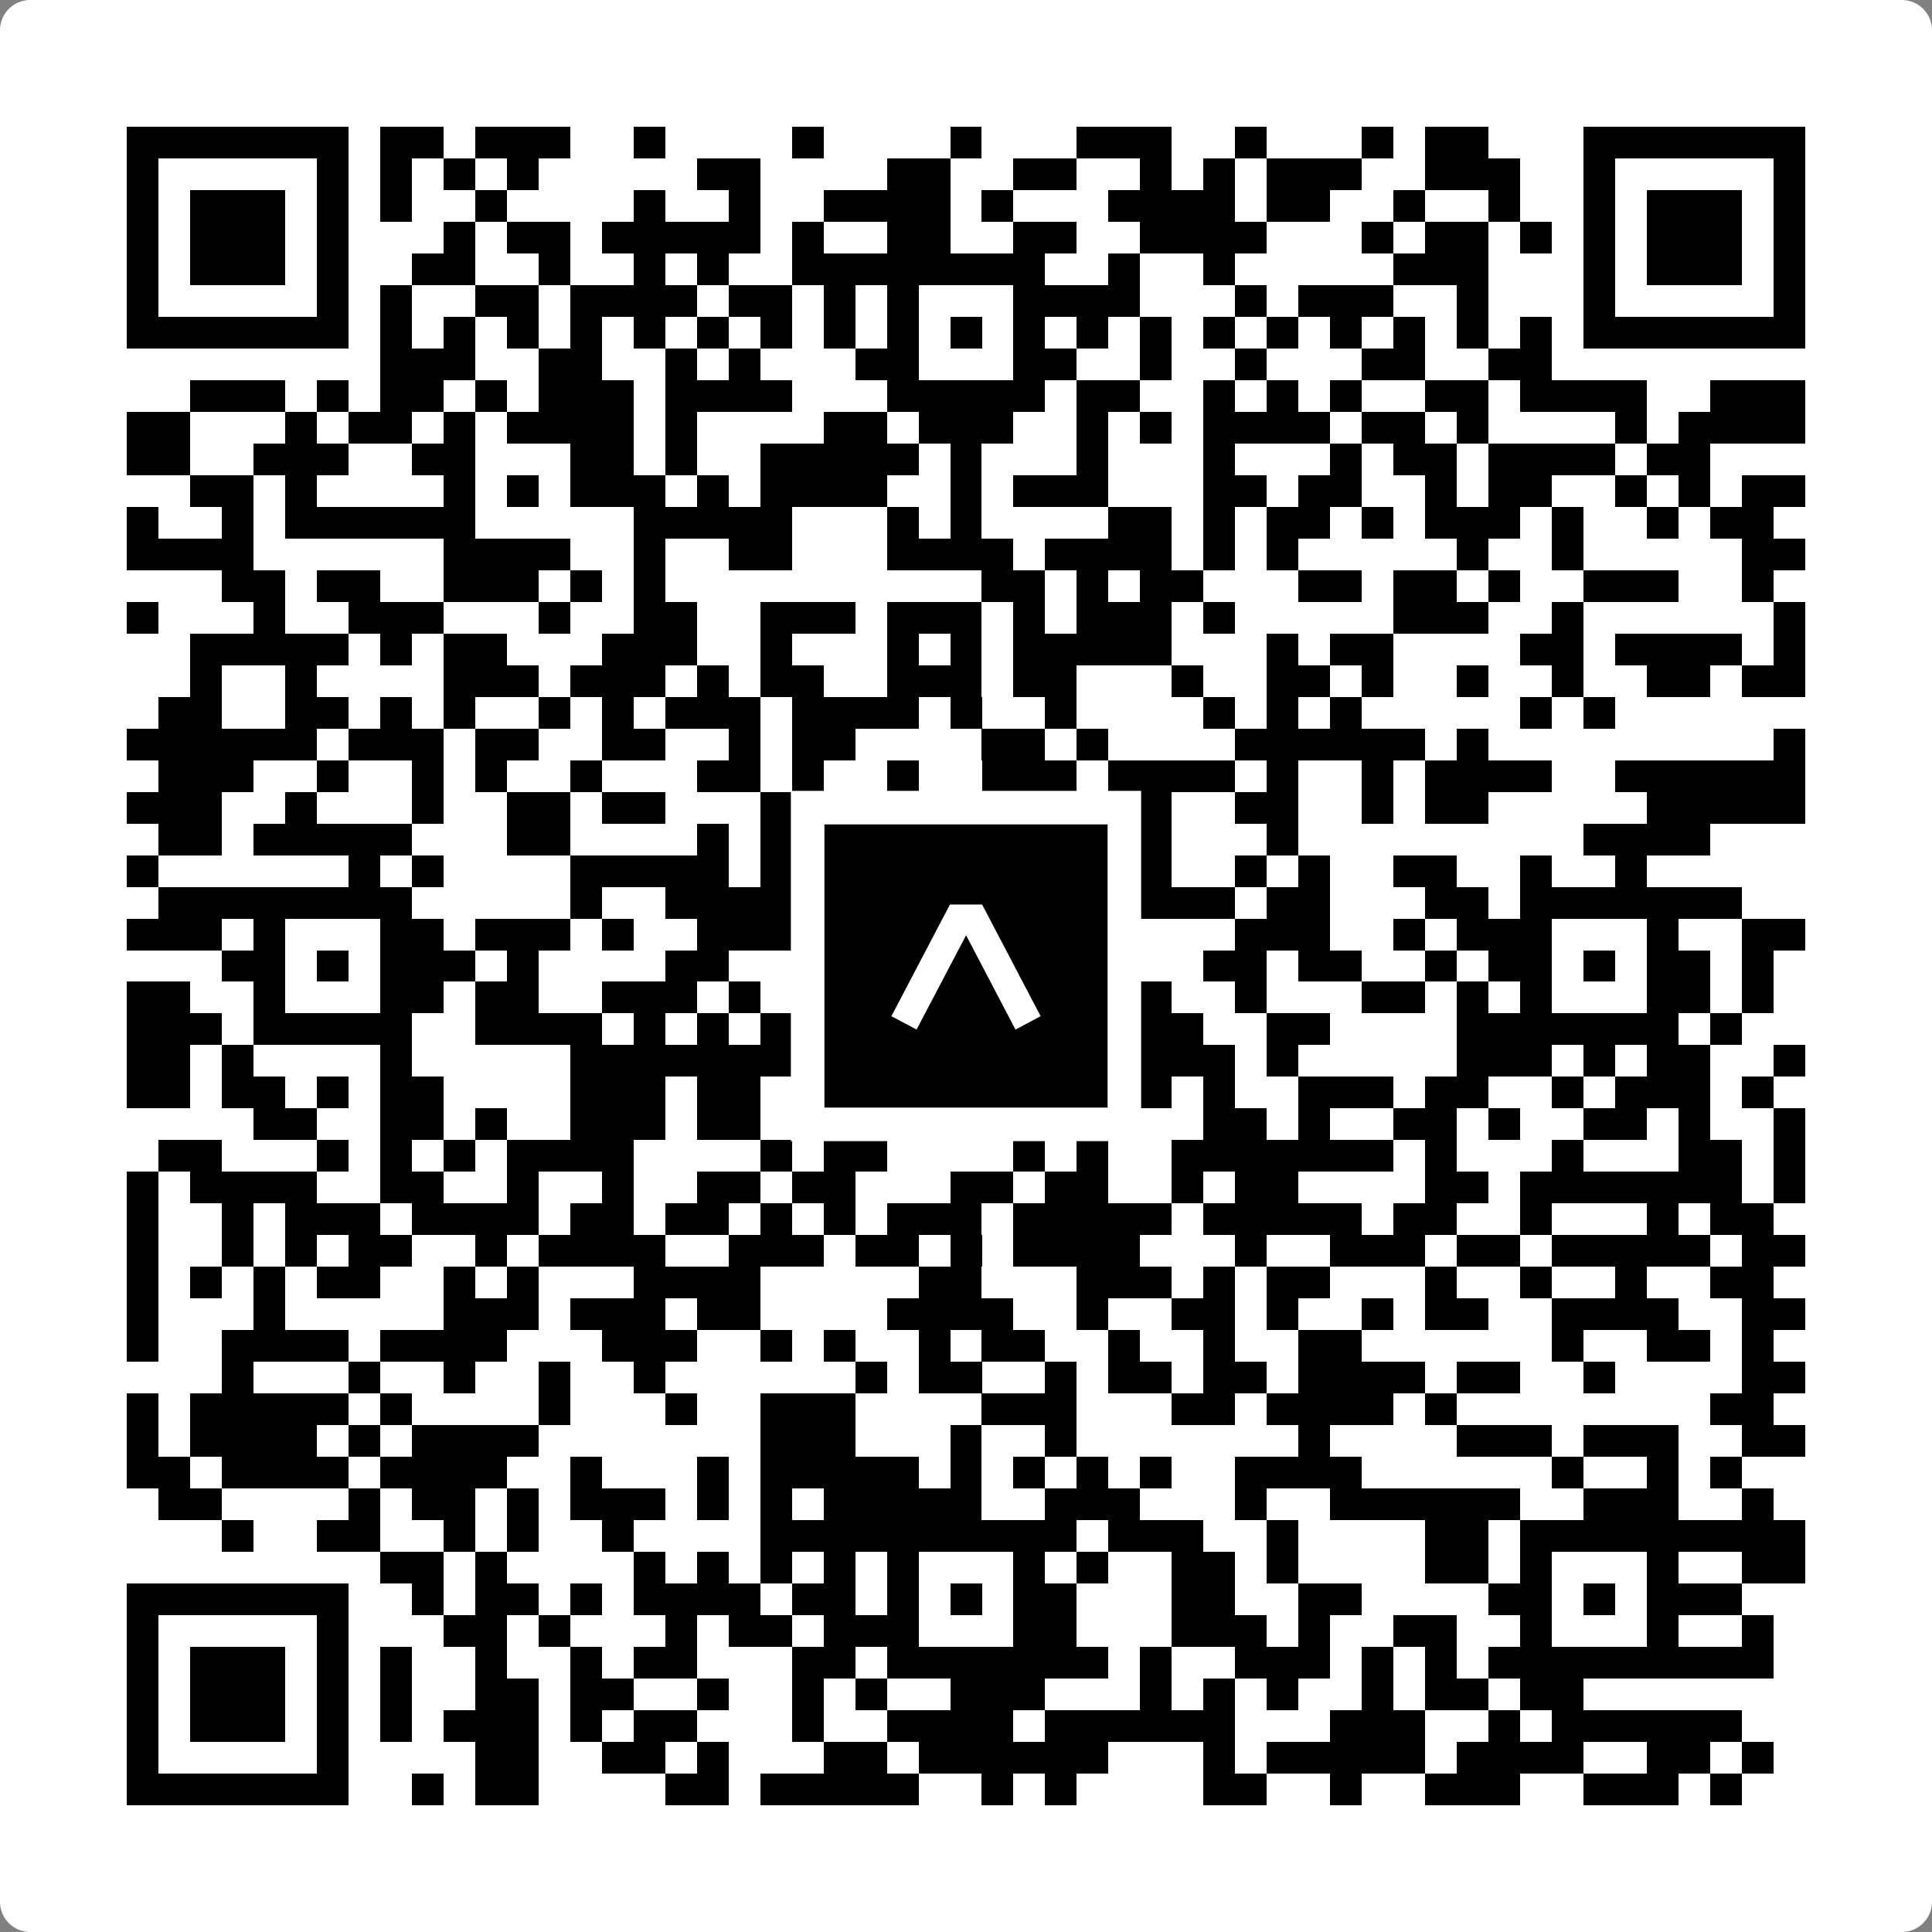
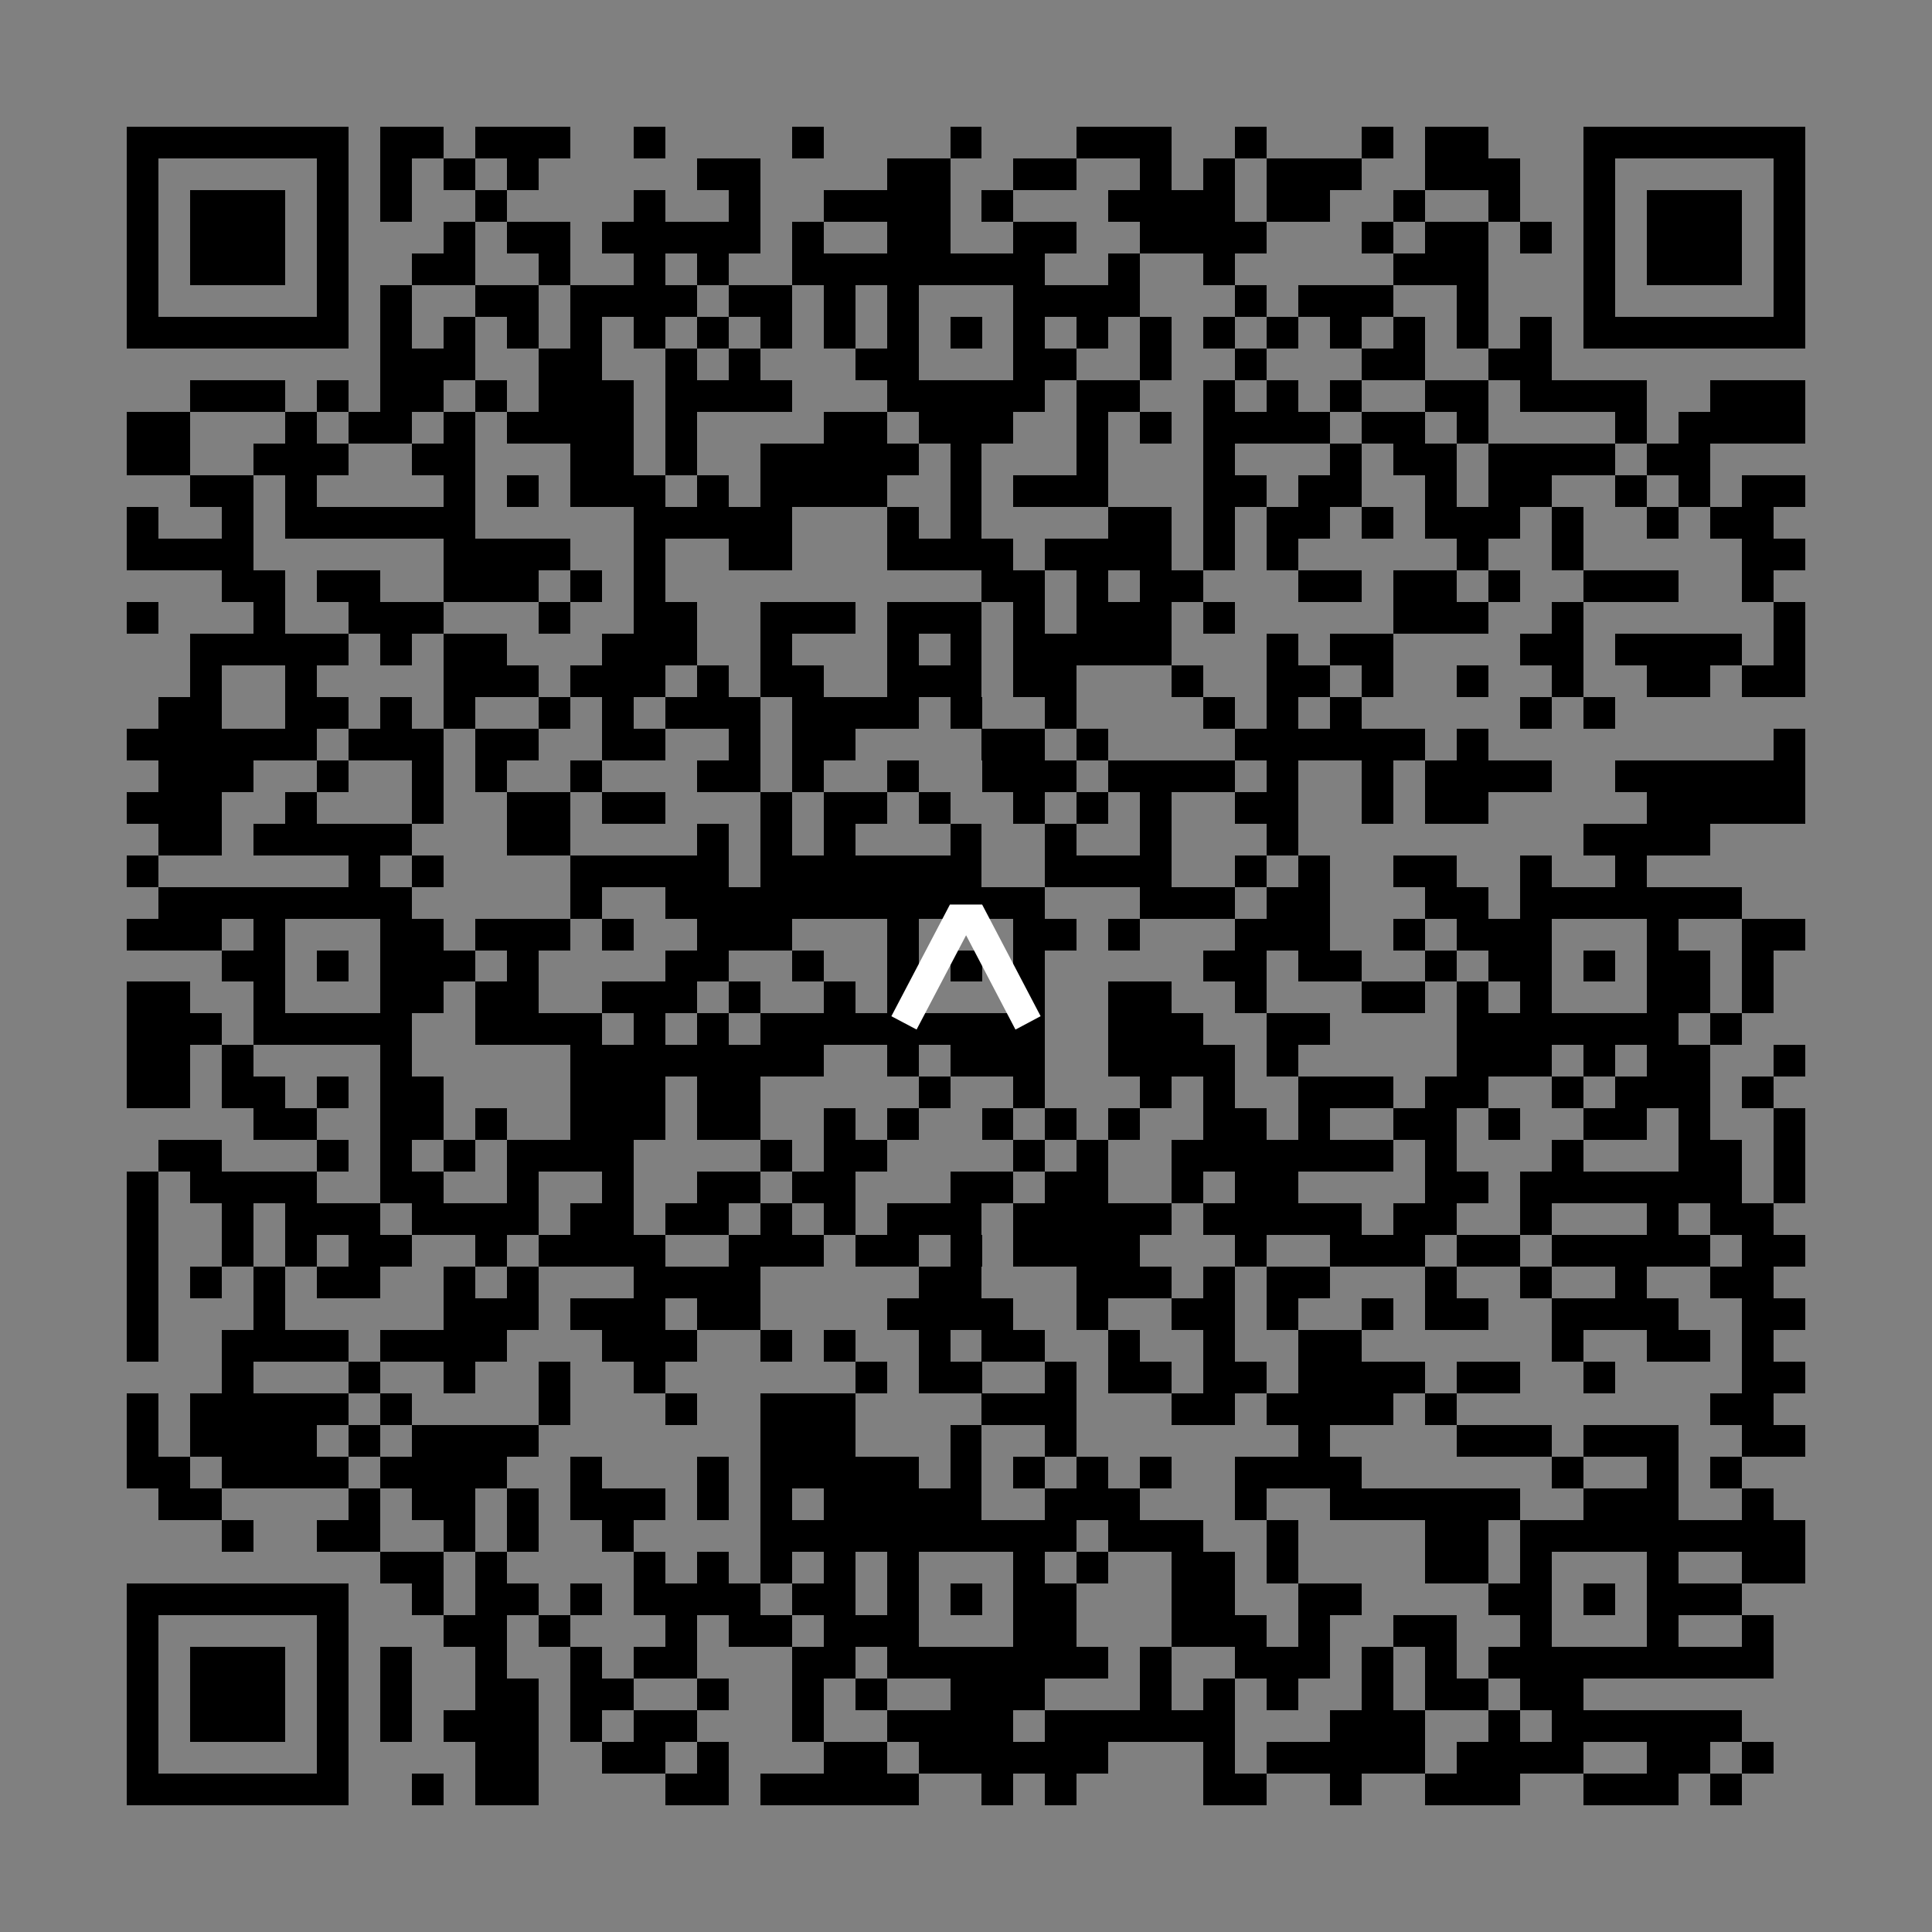
<svg xmlns="http://www.w3.org/2000/svg" width="512" height="512" viewBox="0 0 512 512" fill="none">
  <rect x="0" y="0" width="512" height="512" fill="#808080" stroke="none" />
-   <path d="M0 8C0 3.582 3.582 0 8 0H504C508.418 0 512 3.582 512 8V504C512 508.418 508.418 512 504 512H8C3.582 512 0 508.418 0 504V8Z" fill="white" />
  <svg viewBox="0 0 61 61" shape-rendering="crispEdges" height="512" width="512" x="0" y="0">
    <path stroke="#000000" d="M4 4.5h7m1 0h2m1 0h3m2 0h1m4 0h1m4 0h1m3 0h3m2 0h1m3 0h1m1 0h2m3 0h7M4 5.5h1m5 0h1m1 0h1m1 0h1m1 0h1m5 0h2m4 0h2m2 0h2m2 0h1m1 0h1m1 0h3m2 0h3m2 0h1m5 0h1M4 6.5h1m1 0h3m1 0h1m1 0h1m2 0h1m4 0h1m2 0h1m2 0h4m1 0h1m3 0h4m1 0h2m2 0h1m2 0h1m2 0h1m1 0h3m1 0h1M4 7.5h1m1 0h3m1 0h1m3 0h1m1 0h2m1 0h5m1 0h1m2 0h2m2 0h2m2 0h4m3 0h1m1 0h2m1 0h1m1 0h1m1 0h3m1 0h1M4 8.5h1m1 0h3m1 0h1m2 0h2m2 0h1m2 0h1m1 0h1m2 0h8m2 0h1m2 0h1m5 0h3m3 0h1m1 0h3m1 0h1M4 9.5h1m5 0h1m1 0h1m2 0h2m1 0h4m1 0h2m1 0h1m1 0h1m3 0h4m3 0h1m1 0h3m2 0h1m3 0h1m5 0h1M4 10.5h7m1 0h1m1 0h1m1 0h1m1 0h1m1 0h1m1 0h1m1 0h1m1 0h1m1 0h1m1 0h1m1 0h1m1 0h1m1 0h1m1 0h1m1 0h1m1 0h1m1 0h1m1 0h1m1 0h1m1 0h7M12 11.5h3m2 0h2m2 0h1m1 0h1m3 0h2m3 0h2m2 0h1m2 0h1m3 0h2m2 0h2M6 12.5h3m1 0h1m1 0h2m1 0h1m1 0h3m1 0h4m3 0h5m1 0h2m2 0h1m1 0h1m1 0h1m2 0h2m1 0h4m2 0h3M4 13.5h2m3 0h1m1 0h2m1 0h1m1 0h4m1 0h1m4 0h2m1 0h3m2 0h1m1 0h1m1 0h4m1 0h2m1 0h1m4 0h1m1 0h4M4 14.5h2m2 0h3m2 0h2m3 0h2m1 0h1m2 0h5m1 0h1m3 0h1m3 0h1m3 0h1m1 0h2m1 0h4m1 0h2M6 15.5h2m1 0h1m4 0h1m1 0h1m1 0h3m1 0h1m1 0h4m2 0h1m1 0h3m3 0h2m1 0h2m2 0h1m1 0h2m2 0h1m1 0h1m1 0h2M4 16.5h1m2 0h1m1 0h6m5 0h5m3 0h1m1 0h1m4 0h2m1 0h1m1 0h2m1 0h1m1 0h3m1 0h1m2 0h1m1 0h2M4 17.5h4m6 0h4m2 0h1m2 0h2m3 0h4m1 0h4m1 0h1m1 0h1m5 0h1m2 0h1m5 0h2M7 18.5h2m1 0h2m2 0h3m1 0h1m1 0h1m10 0h2m1 0h1m1 0h2m3 0h2m1 0h2m1 0h1m2 0h3m2 0h1M4 19.5h1m3 0h1m2 0h3m3 0h1m2 0h2m2 0h3m1 0h3m1 0h1m1 0h3m1 0h1m5 0h3m2 0h1m6 0h1M6 20.5h5m1 0h1m1 0h2m3 0h3m2 0h1m3 0h1m1 0h1m1 0h5m3 0h1m1 0h2m4 0h2m1 0h4m1 0h1M6 21.5h1m2 0h1m4 0h3m1 0h3m1 0h1m1 0h2m2 0h3m1 0h2m3 0h1m2 0h2m1 0h1m2 0h1m2 0h1m2 0h2m1 0h2M5 22.5h2m2 0h2m1 0h1m1 0h1m2 0h1m1 0h1m1 0h3m1 0h4m1 0h1m2 0h1m4 0h1m1 0h1m1 0h1m5 0h1m1 0h1M4 23.5h6m1 0h3m1 0h2m2 0h2m2 0h1m1 0h2m4 0h2m1 0h1m4 0h6m1 0h1m9 0h1M5 24.5h3m2 0h1m2 0h1m1 0h1m2 0h1m3 0h2m1 0h1m2 0h1m2 0h3m1 0h4m1 0h1m2 0h1m1 0h4m2 0h6M4 25.5h3m2 0h1m3 0h1m2 0h2m1 0h2m3 0h1m1 0h2m1 0h1m2 0h1m1 0h1m1 0h1m2 0h2m2 0h1m1 0h2m5 0h5M5 26.5h2m1 0h5m3 0h2m4 0h1m1 0h1m1 0h1m3 0h1m2 0h1m2 0h1m3 0h1m9 0h4M4 27.5h1m6 0h1m1 0h1m4 0h5m1 0h7m2 0h4m2 0h1m1 0h1m2 0h2m2 0h1m2 0h1M5 28.5h8m5 0h1m2 0h12m3 0h3m1 0h2m3 0h2m1 0h7M4 29.5h3m1 0h1m3 0h2m1 0h3m1 0h1m2 0h3m3 0h1m3 0h2m1 0h1m3 0h3m2 0h1m1 0h3m3 0h1m2 0h2M7 30.5h2m1 0h1m1 0h3m1 0h1m4 0h2m2 0h1m2 0h1m1 0h1m1 0h1m5 0h2m1 0h2m2 0h1m1 0h2m1 0h1m1 0h2m1 0h1M4 31.5h2m2 0h1m3 0h2m1 0h2m2 0h3m1 0h1m2 0h1m1 0h1m3 0h1m2 0h2m2 0h1m3 0h2m1 0h1m1 0h1m3 0h2m1 0h1M4 32.5h3m1 0h5m2 0h4m1 0h1m1 0h1m1 0h9m2 0h3m2 0h2m4 0h7m1 0h1M4 33.5h2m1 0h1m4 0h1m5 0h8m2 0h1m1 0h3m2 0h4m1 0h1m5 0h3m1 0h1m1 0h2m2 0h1M4 34.5h2m1 0h2m1 0h1m1 0h2m4 0h3m1 0h2m5 0h1m2 0h1m3 0h1m1 0h1m2 0h3m1 0h2m2 0h1m1 0h3m1 0h1M8 35.5h2m2 0h2m1 0h1m2 0h3m1 0h2m2 0h1m1 0h1m2 0h1m1 0h1m1 0h1m2 0h2m1 0h1m2 0h2m1 0h1m2 0h2m1 0h1m2 0h1M5 36.5h2m3 0h1m1 0h1m1 0h1m1 0h4m4 0h1m1 0h2m4 0h1m1 0h1m2 0h7m1 0h1m3 0h1m3 0h2m1 0h1M4 37.5h1m1 0h4m2 0h2m2 0h1m2 0h1m2 0h2m1 0h2m3 0h2m1 0h2m2 0h1m1 0h2m4 0h2m1 0h7m1 0h1M4 38.5h1m2 0h1m1 0h3m1 0h4m1 0h2m1 0h2m1 0h1m1 0h1m1 0h3m1 0h5m1 0h5m1 0h2m2 0h1m3 0h1m1 0h2M4 39.5h1m2 0h1m1 0h1m1 0h2m2 0h1m1 0h4m2 0h3m1 0h2m1 0h1m1 0h4m3 0h1m2 0h3m1 0h2m1 0h5m1 0h2M4 40.5h1m1 0h1m1 0h1m1 0h2m2 0h1m1 0h1m3 0h4m5 0h2m3 0h3m1 0h1m1 0h2m3 0h1m2 0h1m2 0h1m2 0h2M4 41.5h1m3 0h1m5 0h3m1 0h3m1 0h2m4 0h4m2 0h1m2 0h2m1 0h1m2 0h1m1 0h2m2 0h4m2 0h2M4 42.5h1m2 0h4m1 0h4m3 0h3m2 0h1m1 0h1m2 0h1m1 0h2m2 0h1m2 0h1m2 0h2m6 0h1m2 0h2m1 0h1M7 43.5h1m3 0h1m2 0h1m2 0h1m2 0h1m6 0h1m1 0h2m2 0h1m1 0h2m1 0h2m1 0h4m1 0h2m2 0h1m4 0h2M4 44.5h1m1 0h5m1 0h1m4 0h1m3 0h1m2 0h3m4 0h3m3 0h2m1 0h4m1 0h1m8 0h2M4 45.5h1m1 0h4m1 0h1m1 0h4m7 0h3m3 0h1m2 0h1m7 0h1m4 0h3m1 0h3m2 0h2M4 46.5h2m1 0h4m1 0h4m2 0h1m3 0h1m1 0h5m1 0h1m1 0h1m1 0h1m1 0h1m2 0h4m6 0h1m2 0h1m1 0h1M5 47.5h2m4 0h1m1 0h2m1 0h1m1 0h3m1 0h1m1 0h1m1 0h5m2 0h3m3 0h1m2 0h6m2 0h3m2 0h1M7 48.5h1m2 0h2m2 0h1m1 0h1m2 0h1m4 0h10m1 0h3m2 0h1m4 0h2m1 0h9M12 49.5h2m1 0h1m4 0h1m1 0h1m1 0h1m1 0h1m1 0h1m3 0h1m1 0h1m2 0h2m1 0h1m4 0h2m1 0h1m3 0h1m2 0h2M4 50.5h7m2 0h1m1 0h2m1 0h1m1 0h4m1 0h2m1 0h1m1 0h1m1 0h2m3 0h2m2 0h2m4 0h2m1 0h1m1 0h3M4 51.5h1m5 0h1m3 0h2m1 0h1m3 0h1m1 0h2m1 0h3m3 0h2m3 0h3m1 0h1m2 0h2m2 0h1m3 0h1m2 0h1M4 52.5h1m1 0h3m1 0h1m1 0h1m2 0h1m2 0h1m1 0h2m3 0h2m1 0h7m1 0h1m2 0h3m1 0h1m1 0h1m1 0h9M4 53.5h1m1 0h3m1 0h1m1 0h1m2 0h2m1 0h2m2 0h1m2 0h1m1 0h1m2 0h3m3 0h1m1 0h1m1 0h1m2 0h1m1 0h2m1 0h2M4 54.5h1m1 0h3m1 0h1m1 0h1m1 0h3m1 0h1m1 0h2m3 0h1m2 0h4m1 0h6m3 0h3m2 0h1m1 0h6M4 55.5h1m5 0h1m4 0h2m2 0h2m1 0h1m3 0h2m1 0h6m3 0h1m1 0h5m1 0h4m2 0h2m1 0h1M4 56.5h7m2 0h1m1 0h2m4 0h2m1 0h5m2 0h1m1 0h1m4 0h2m2 0h1m2 0h3m2 0h3m1 0h1" />
  </svg>
-   <rect x="214.033" y="214.033" width="83.934" height="83.934" fill="black" stroke="white" stroke-width="8.893" />
  <svg x="214.033" y="214.033" width="83.934" height="83.934" viewBox="0 0 116 116" fill="none">
    <path d="M63.911 35.496L52.114 35.496L30.667 76.393L39.902 81.271L58.033 46.739L76.117 81.283L85.333 76.385L63.911 35.496Z" fill="white" />
  </svg>
</svg>